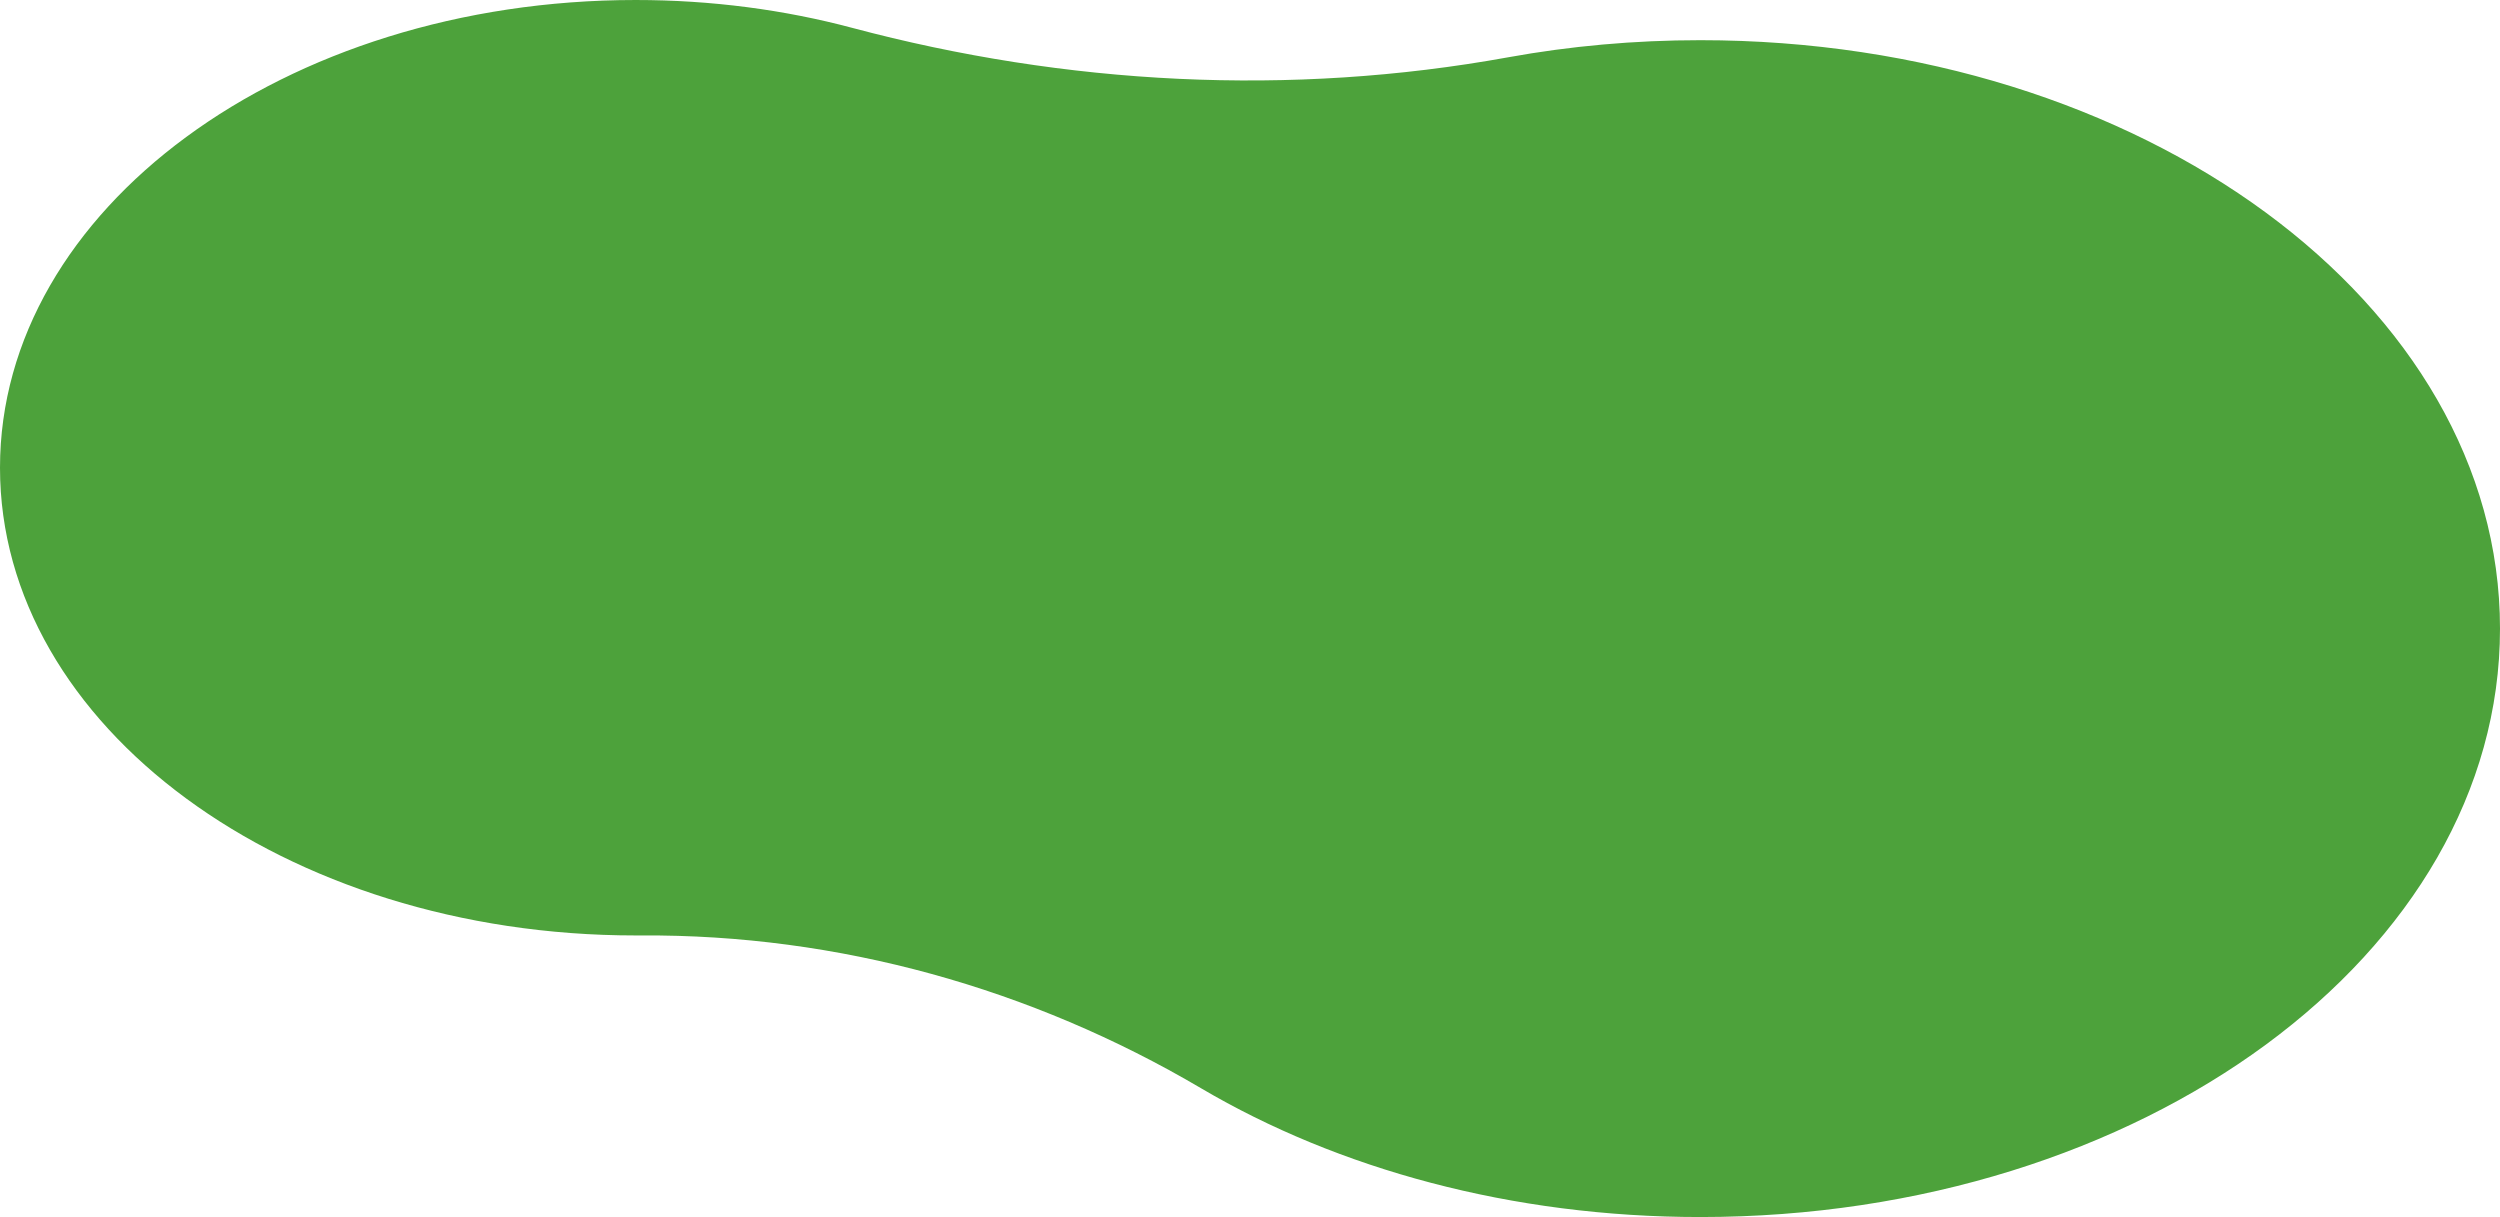
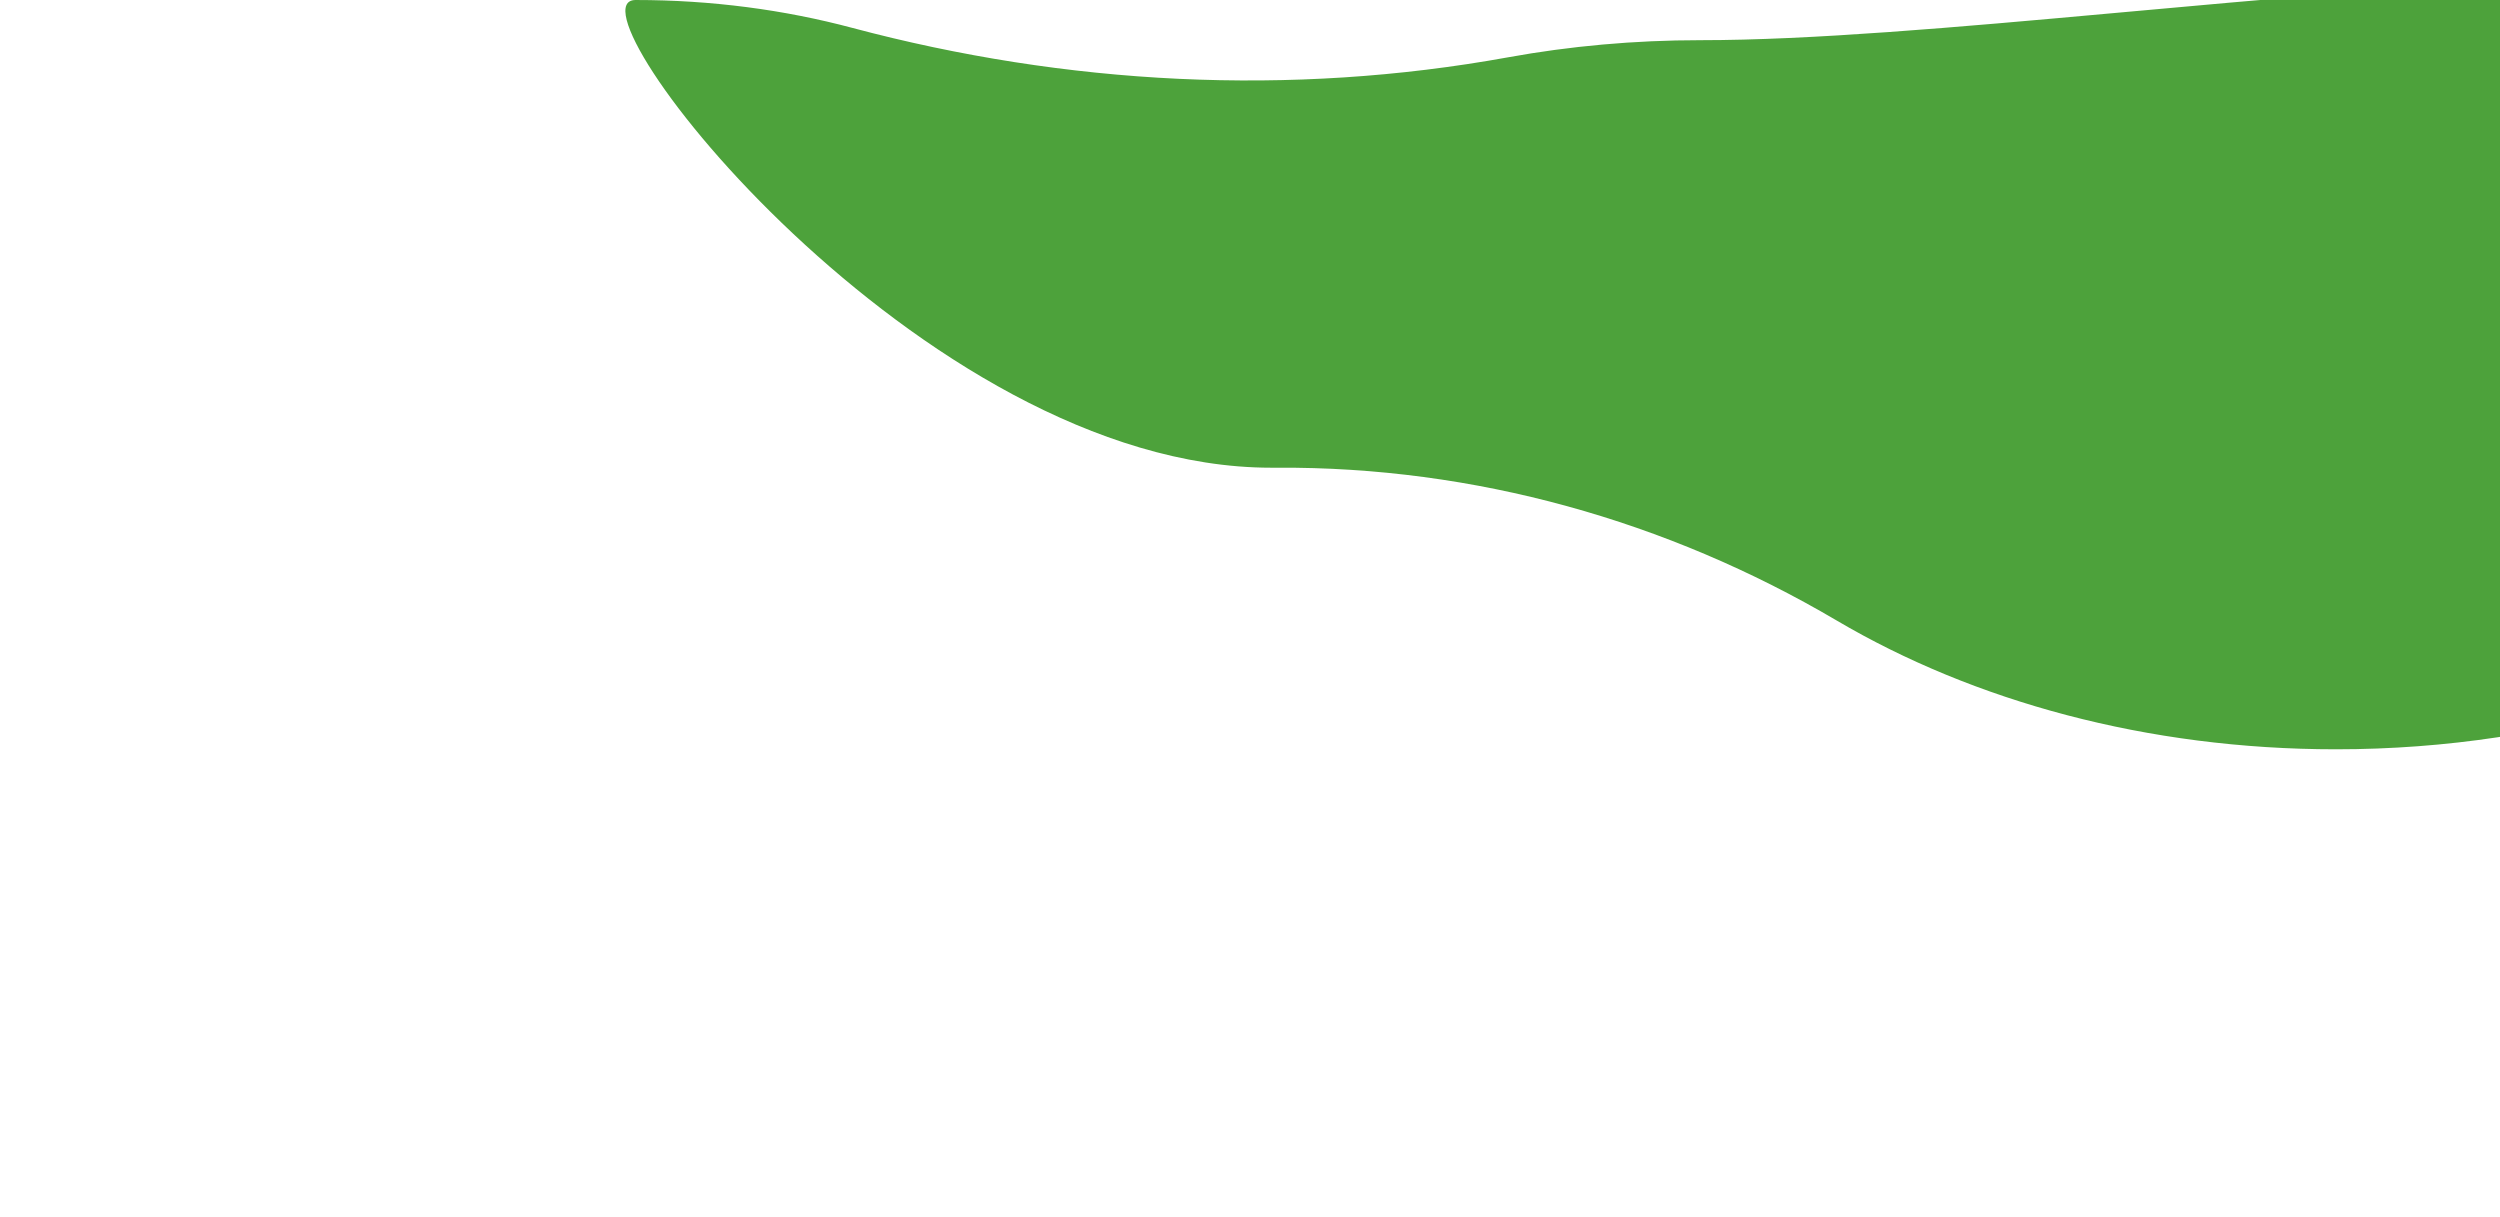
<svg xmlns="http://www.w3.org/2000/svg" id="_レイヤー_2" data-name="レイヤー 2" viewBox="0 0 631.43 307.39">
  <defs>
    <style>
      .cls-1 {
        fill: #4da23b;
        stroke-width: 0px;
      }
    </style>
  </defs>
  <g id="_レイヤー_2-2" data-name=" レイヤー 2">
    <g id="_レイヤー_1-2" data-name=" レイヤー 1-2">
-       <path class="cls-1" d="m429.46,10.15c-16.73,0-32.99,1.5-48.54,4.32-55.08,10-111.6,6.98-165.7-7.44-17.07-4.55-35.48-7.03-54.68-7.03C71.88.01,0,52.9,0,118.14s71.88,118.13,160.54,118.13h1.39c49.79-.31,98.52,13.32,141.42,38.59,34.56,20.36,78.4,32.53,126.11,32.53,111.55,0,201.97-66.54,201.97-148.62S541,10.15,429.46,10.15Z" />
+       <path class="cls-1" d="m429.46,10.15c-16.73,0-32.99,1.5-48.54,4.32-55.08,10-111.6,6.98-165.7-7.44-17.07-4.55-35.48-7.03-54.68-7.03s71.88,118.13,160.54,118.13h1.39c49.79-.31,98.52,13.32,141.42,38.59,34.56,20.36,78.4,32.53,126.11,32.53,111.55,0,201.97-66.54,201.97-148.62S541,10.15,429.46,10.15Z" />
    </g>
  </g>
</svg>